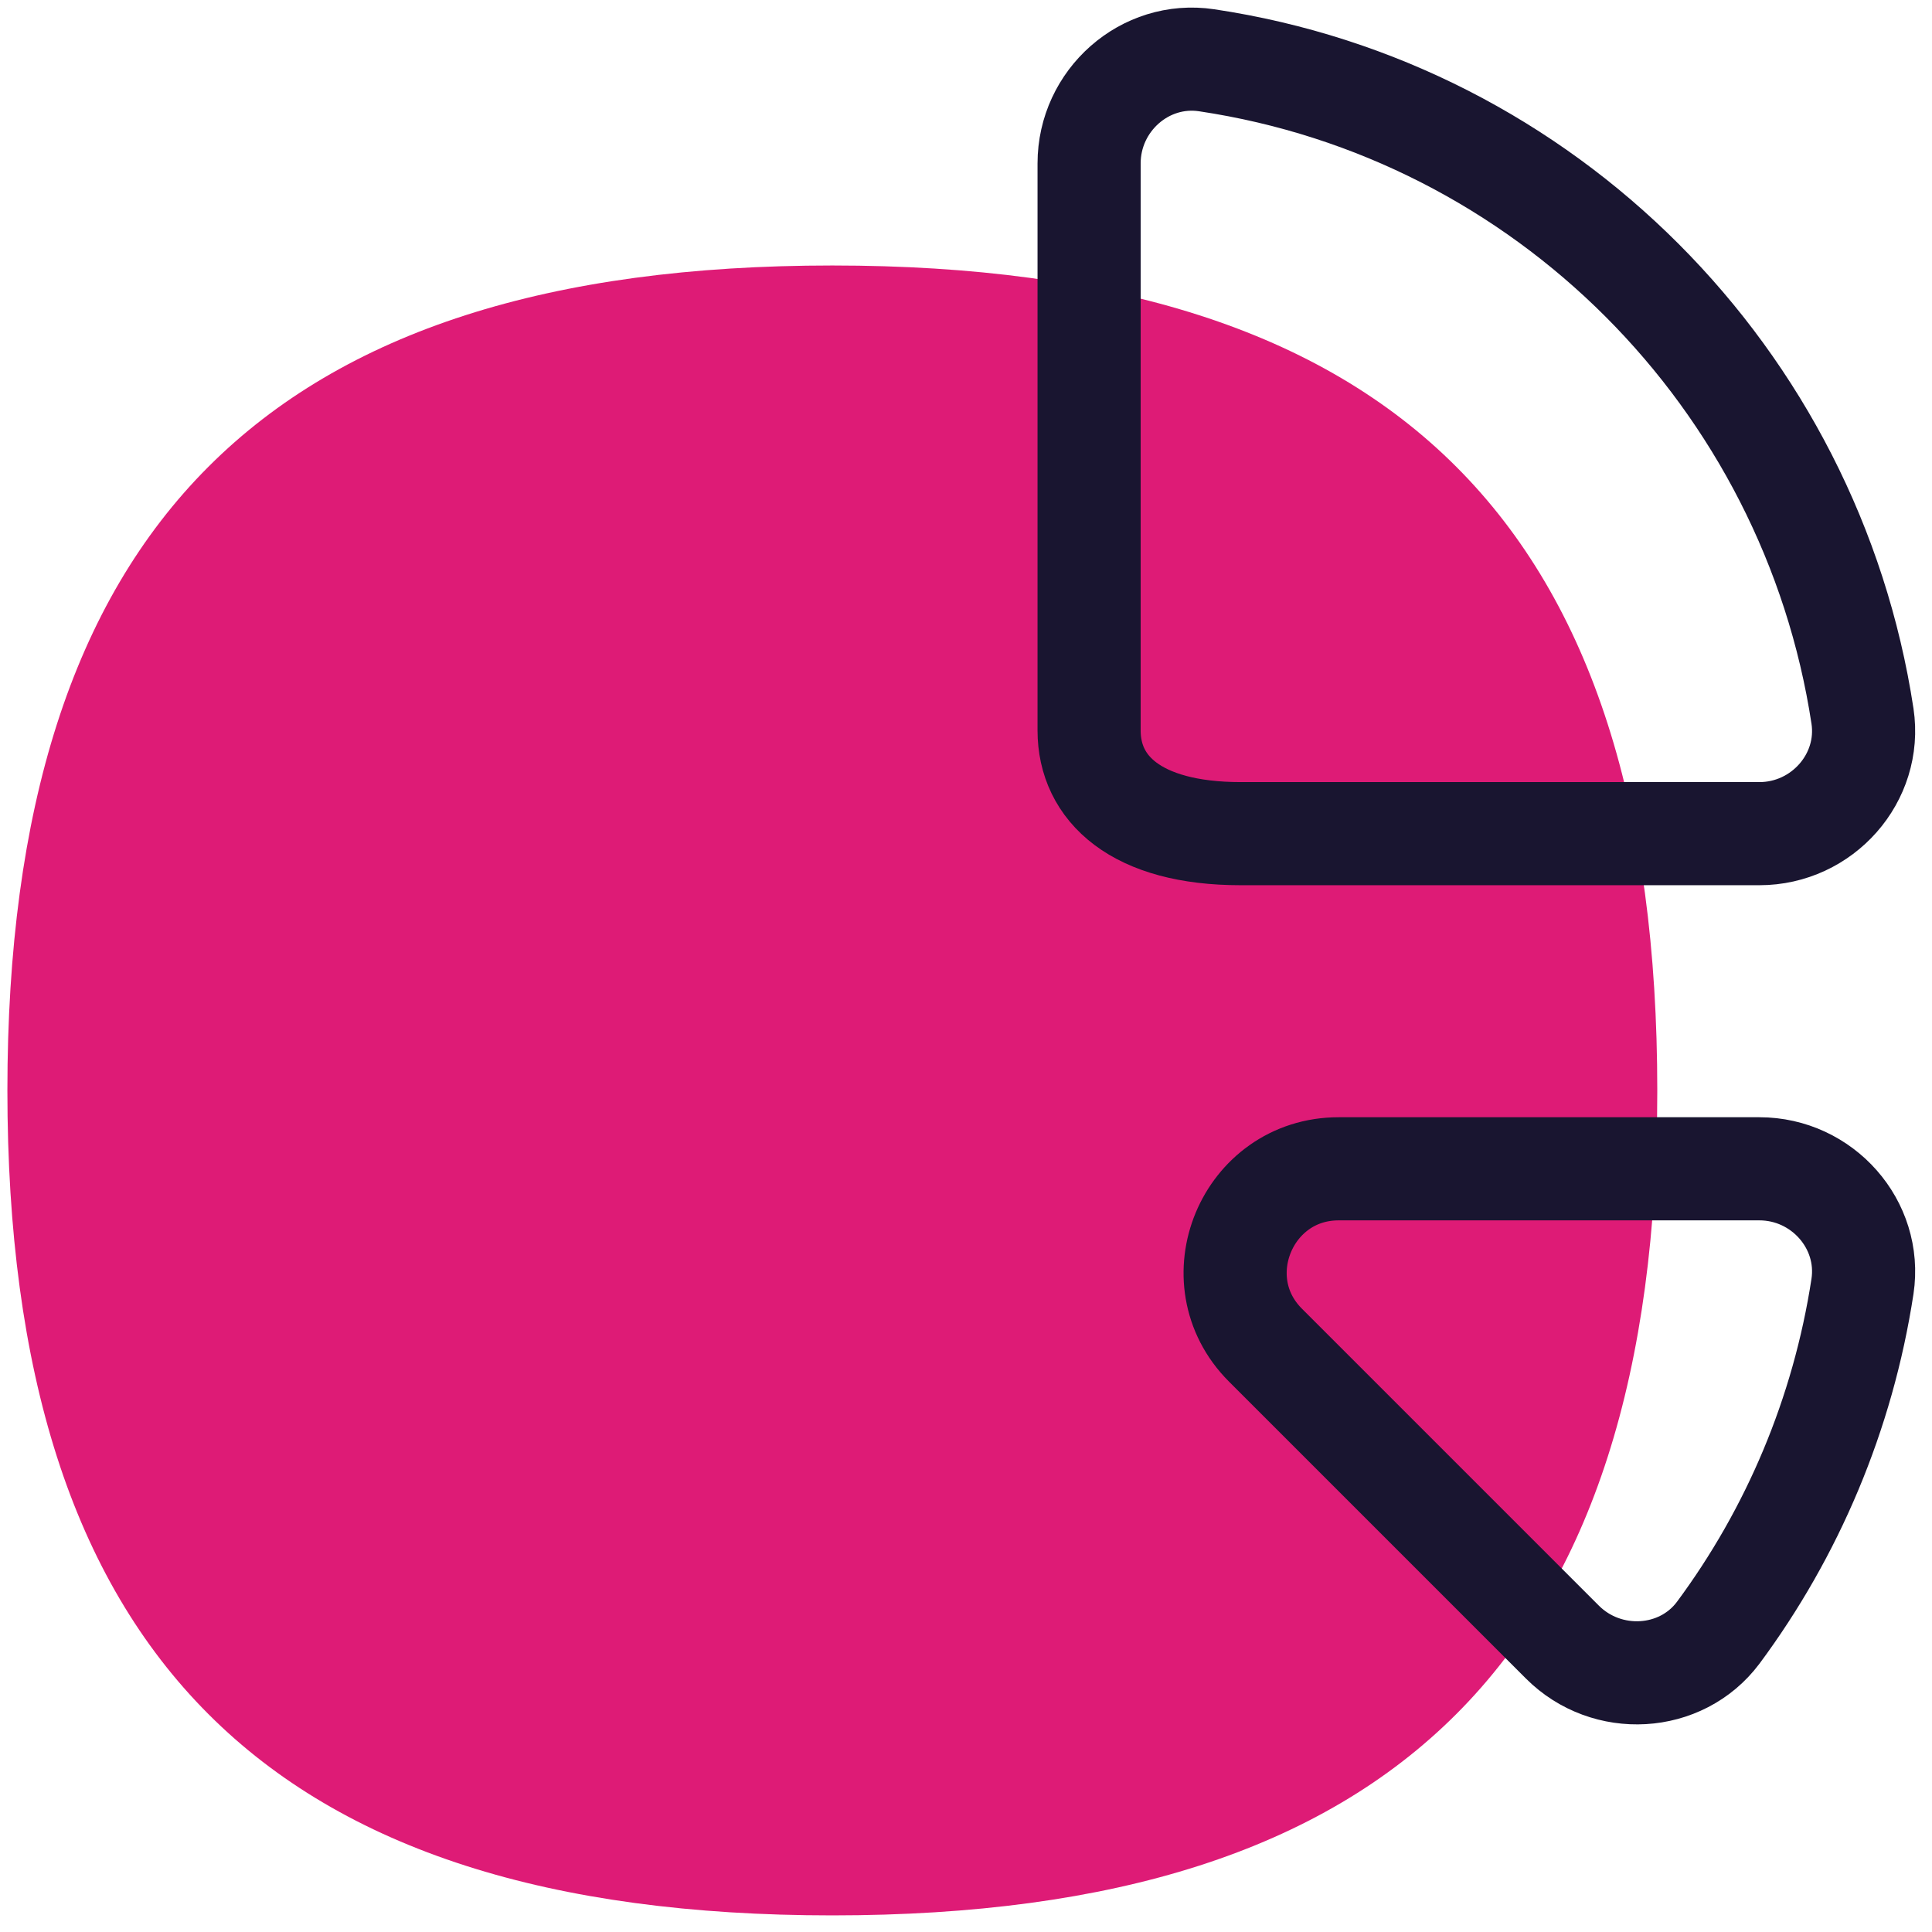
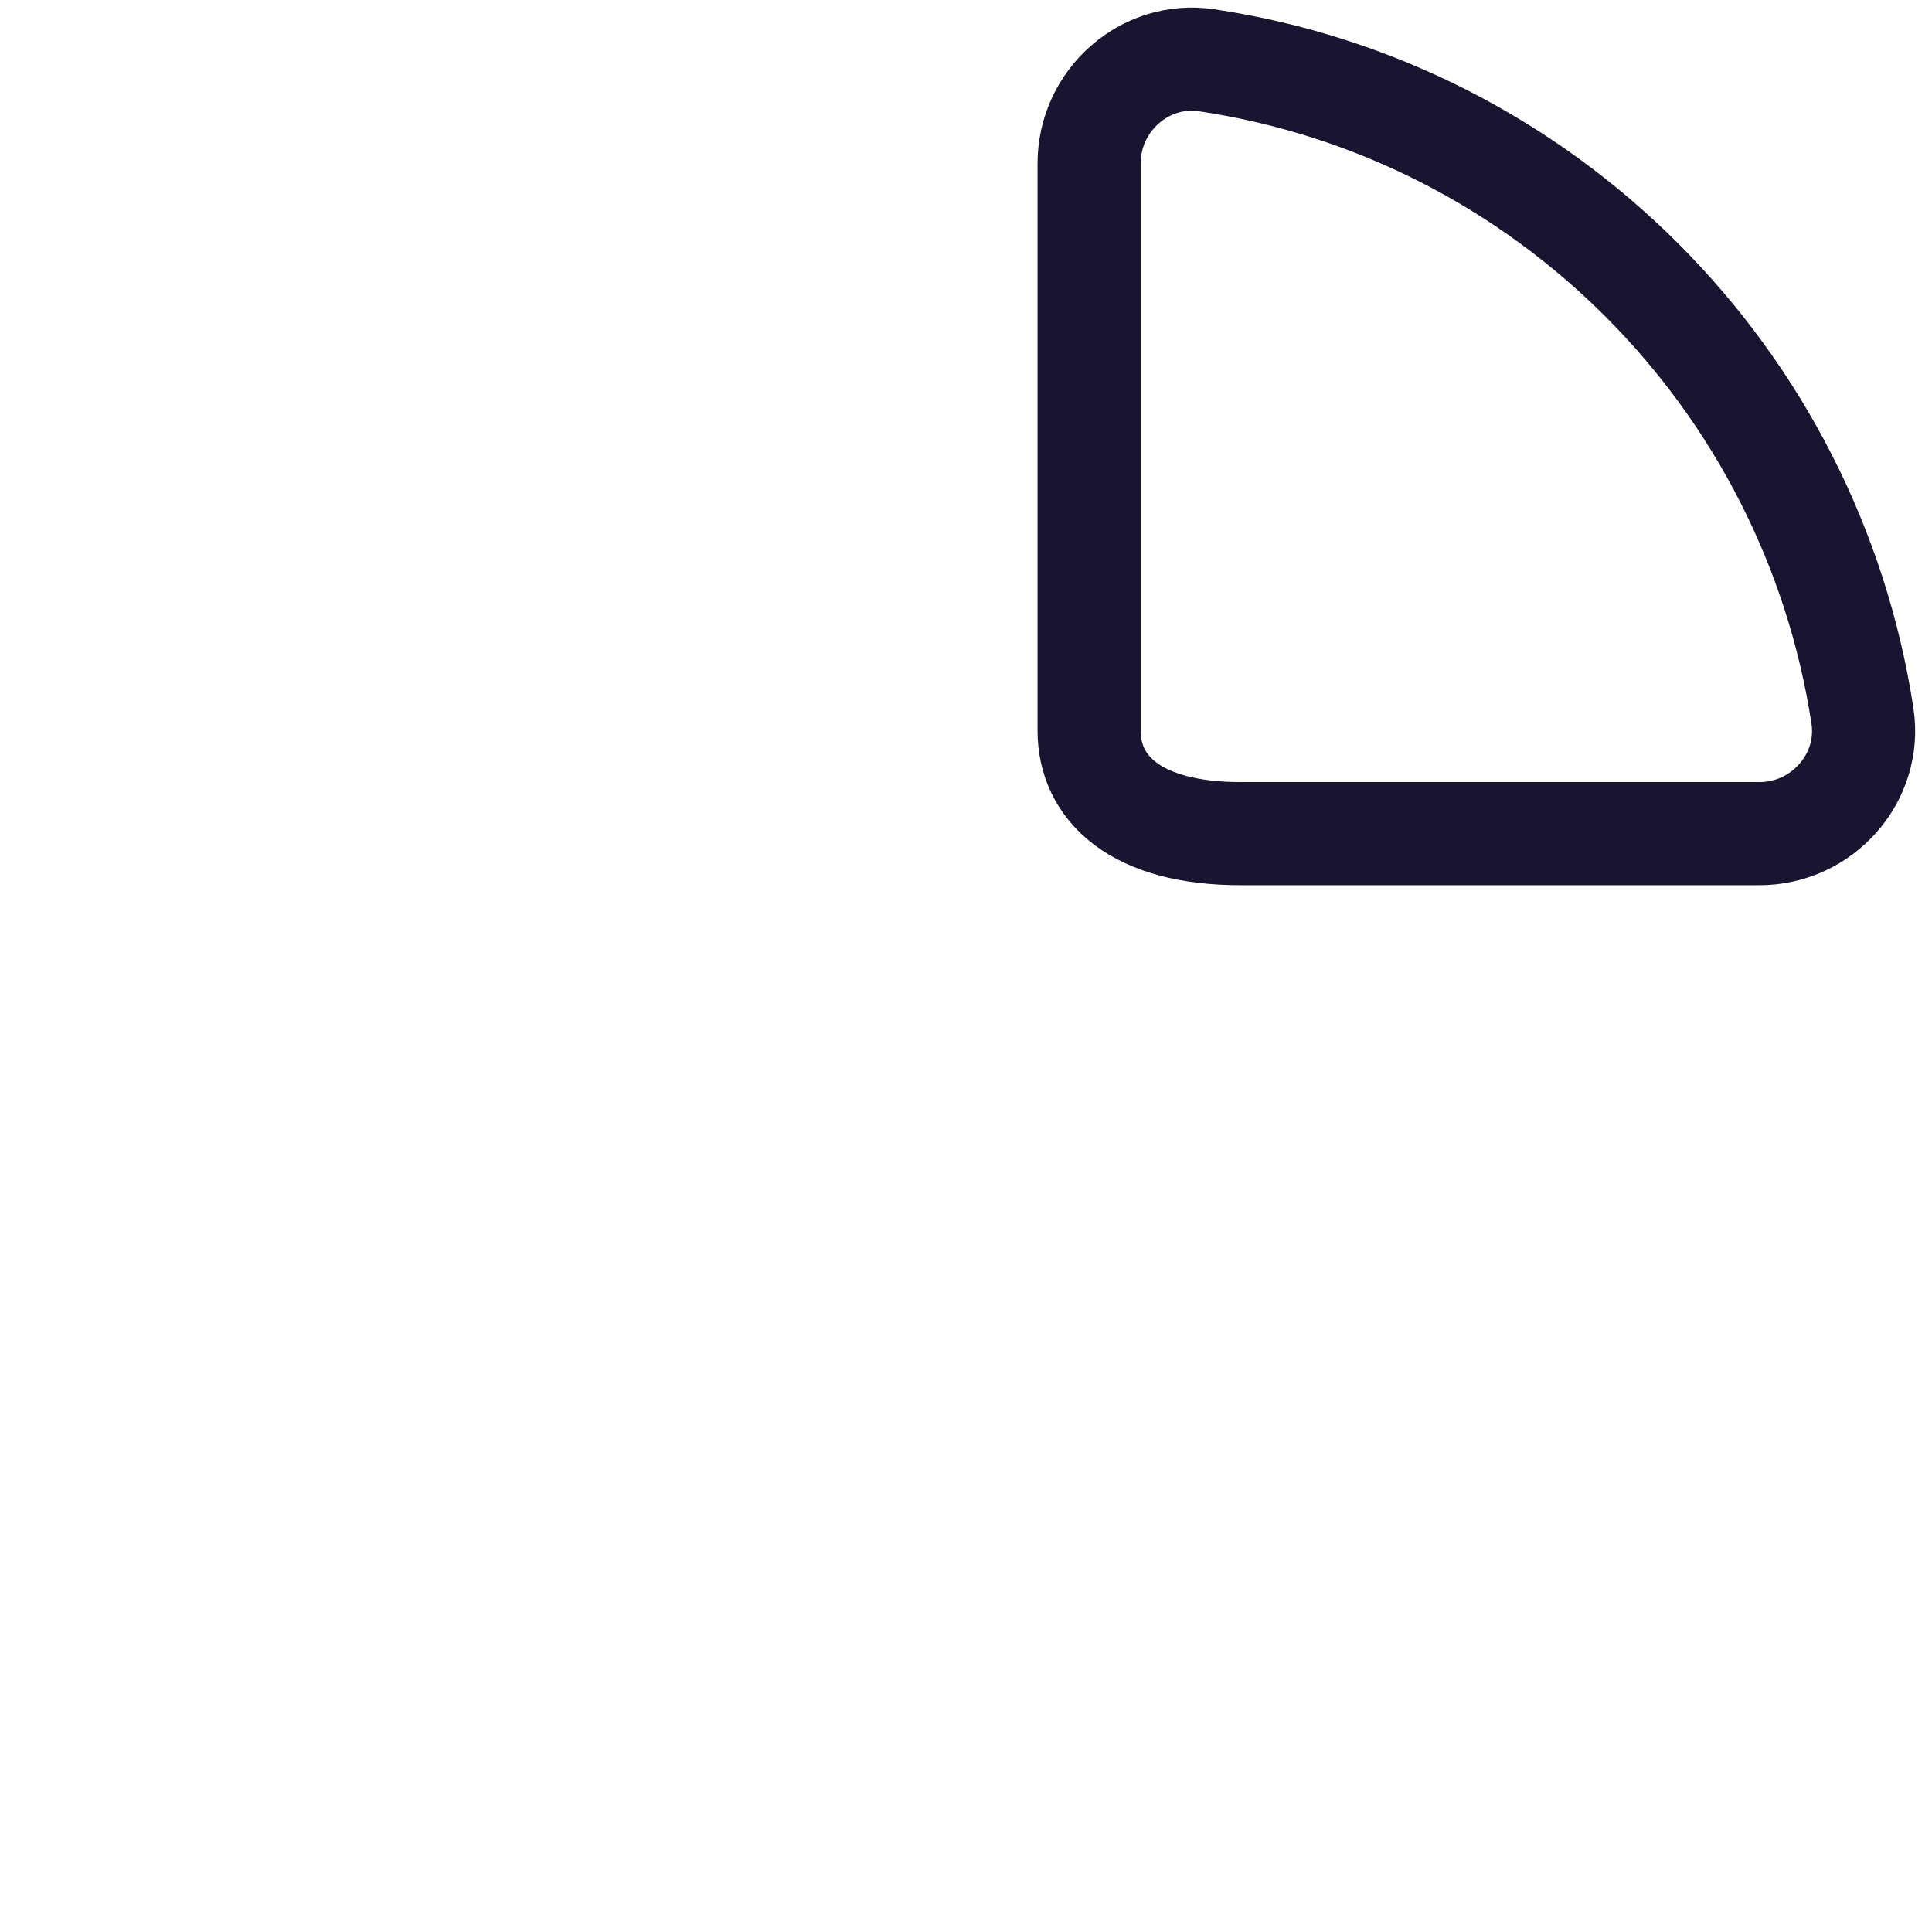
<svg xmlns="http://www.w3.org/2000/svg" width="98" height="98" viewBox="0 0 98 98" fill="none">
  <g id="Pie chart 2">
-     <path id="Vector" d="M84.065 55.312C84.065 26.753 70.832 13.467 42.22 13.467C13.608 13.467 0.375 26.753 0.375 55.312C0.375 83.871 13.608 97.157 42.22 97.157C70.832 97.157 84.065 83.871 84.065 55.312Z" fill="#DE1B76" />
    <path id="Vector_2" d="M61.207 3.057C78.364 5.62 91.859 19.167 94.474 36.324C94.945 39.462 92.434 42.287 89.243 42.287H62.934C57.598 42.287 55.244 39.985 55.244 37.056C55.244 29.576 55.244 15.977 55.244 8.288C55.244 5.097 58.069 2.586 61.207 3.057Z" stroke="#191530" stroke-width="5.231" stroke-linecap="round" stroke-linejoin="round" />
-     <path id="Vector_3" d="M87.152 82.825C90.918 77.751 93.481 71.736 94.474 65.249C94.945 62.111 92.434 59.287 89.244 59.287C83.699 59.287 75.069 59.287 67.903 59.287C63.247 59.287 60.894 64.936 64.189 68.231L79.253 83.295C81.502 85.544 85.269 85.335 87.152 82.825Z" stroke="#191530" stroke-width="5.231" stroke-linecap="round" stroke-linejoin="round" />
  </g>
</svg>